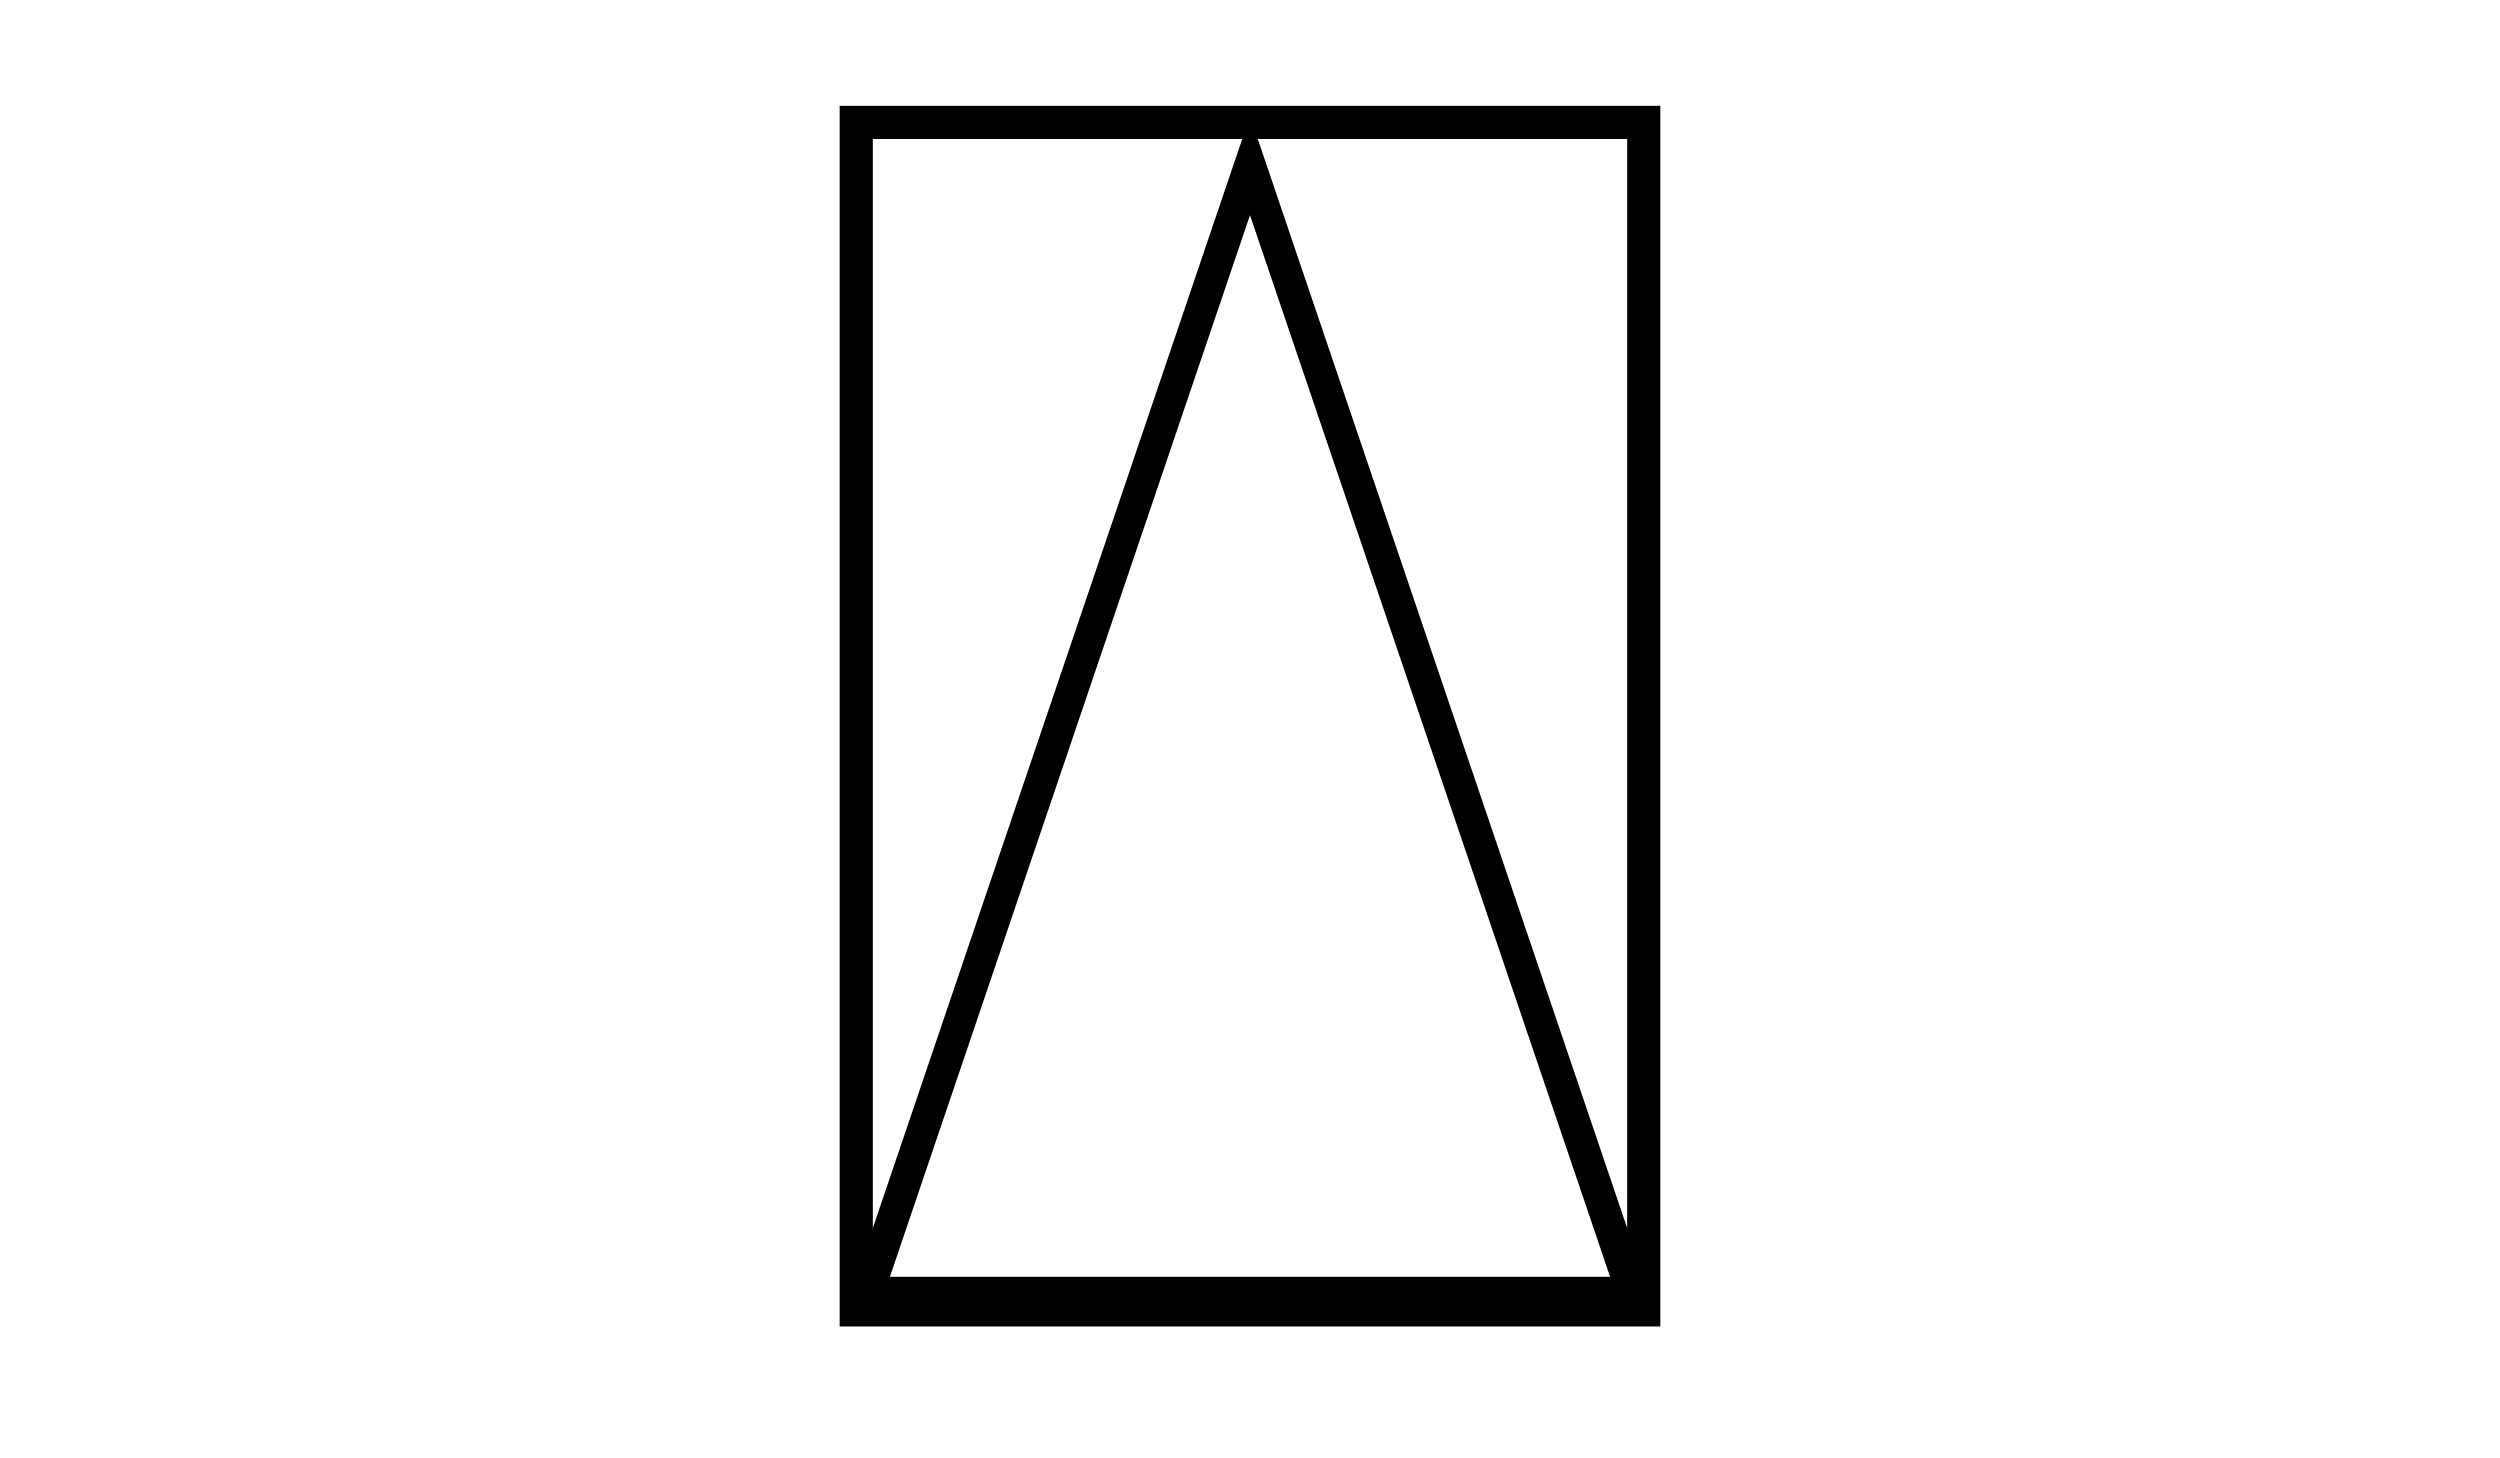
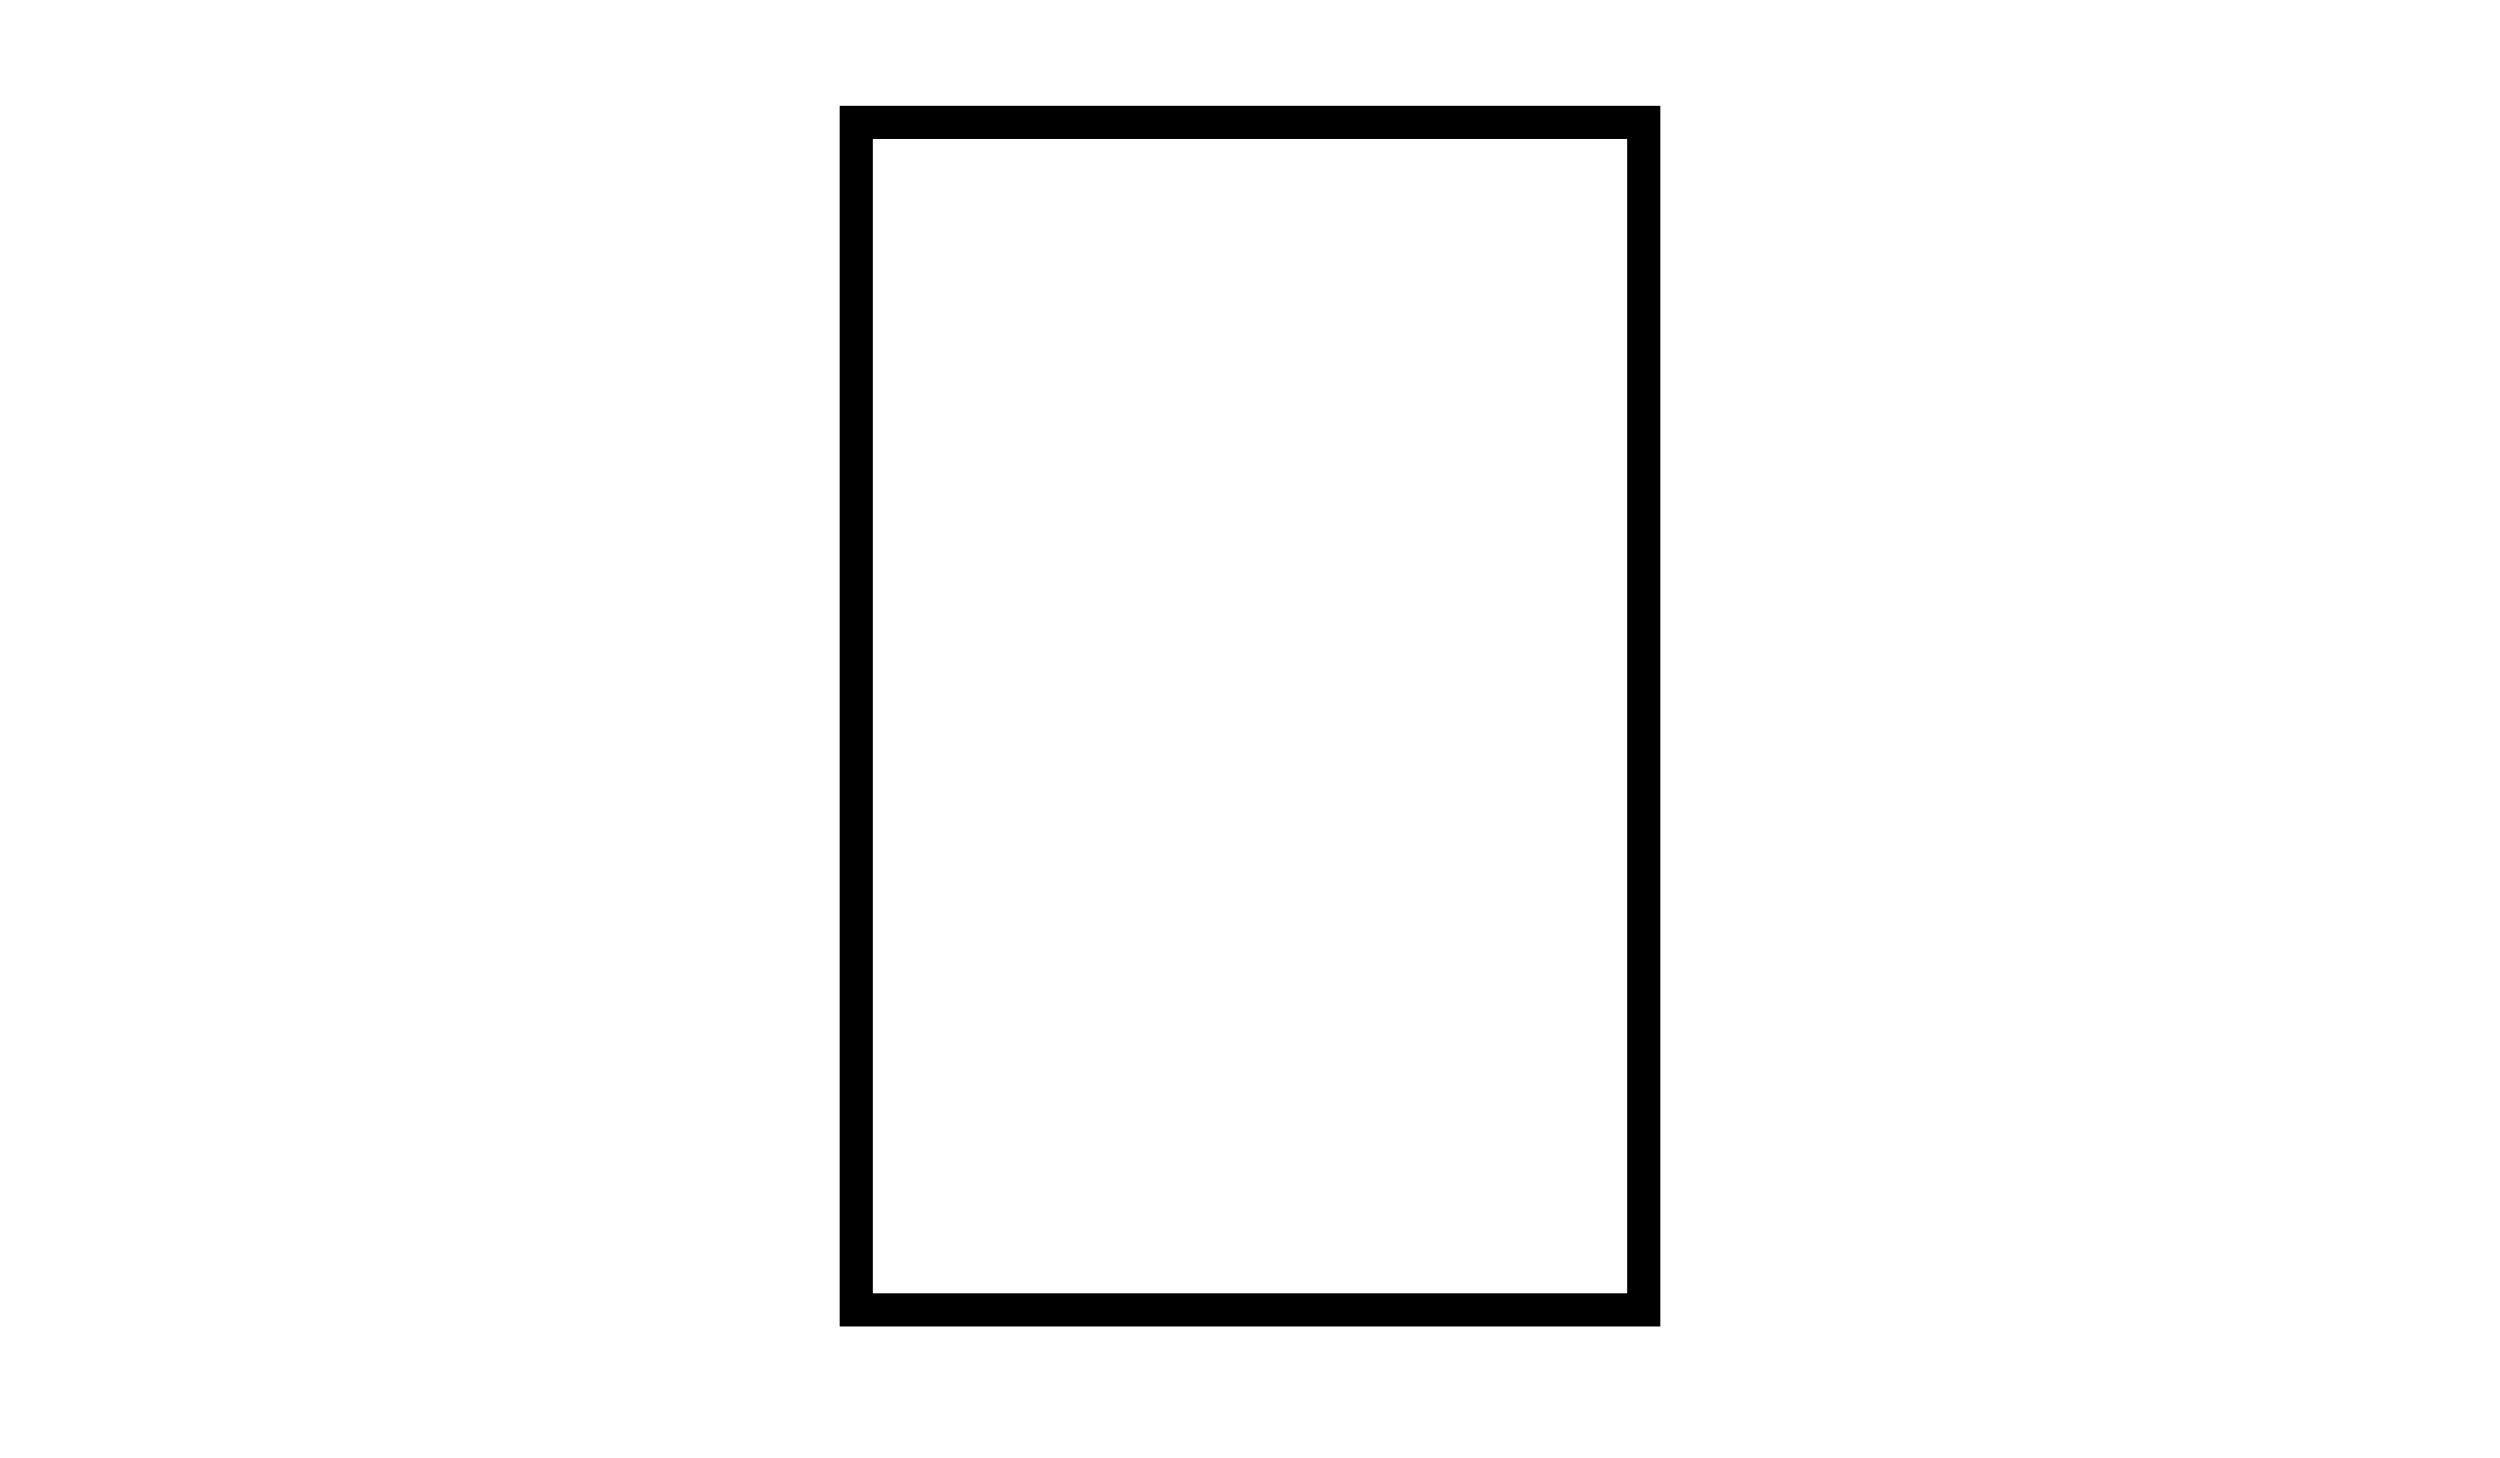
<svg xmlns="http://www.w3.org/2000/svg" version="1.1" id="Layer_1" x="0px" y="0px" viewBox="0 0 960 560" enable-background="new 0 0 960 560" xml:space="preserve">
-   <polygon fill="none" stroke="#000000" stroke-width="12.221" stroke-miterlimit="10" points="480,63.6 553.4,280 626.8,496.4   480,496.4 333.2,496.4 406.6,280 " />
  <rect x="328.8" y="47" fill="none" stroke="#000000" stroke-width="12.733" stroke-miterlimit="10" width="302.4" height="456" />
</svg>